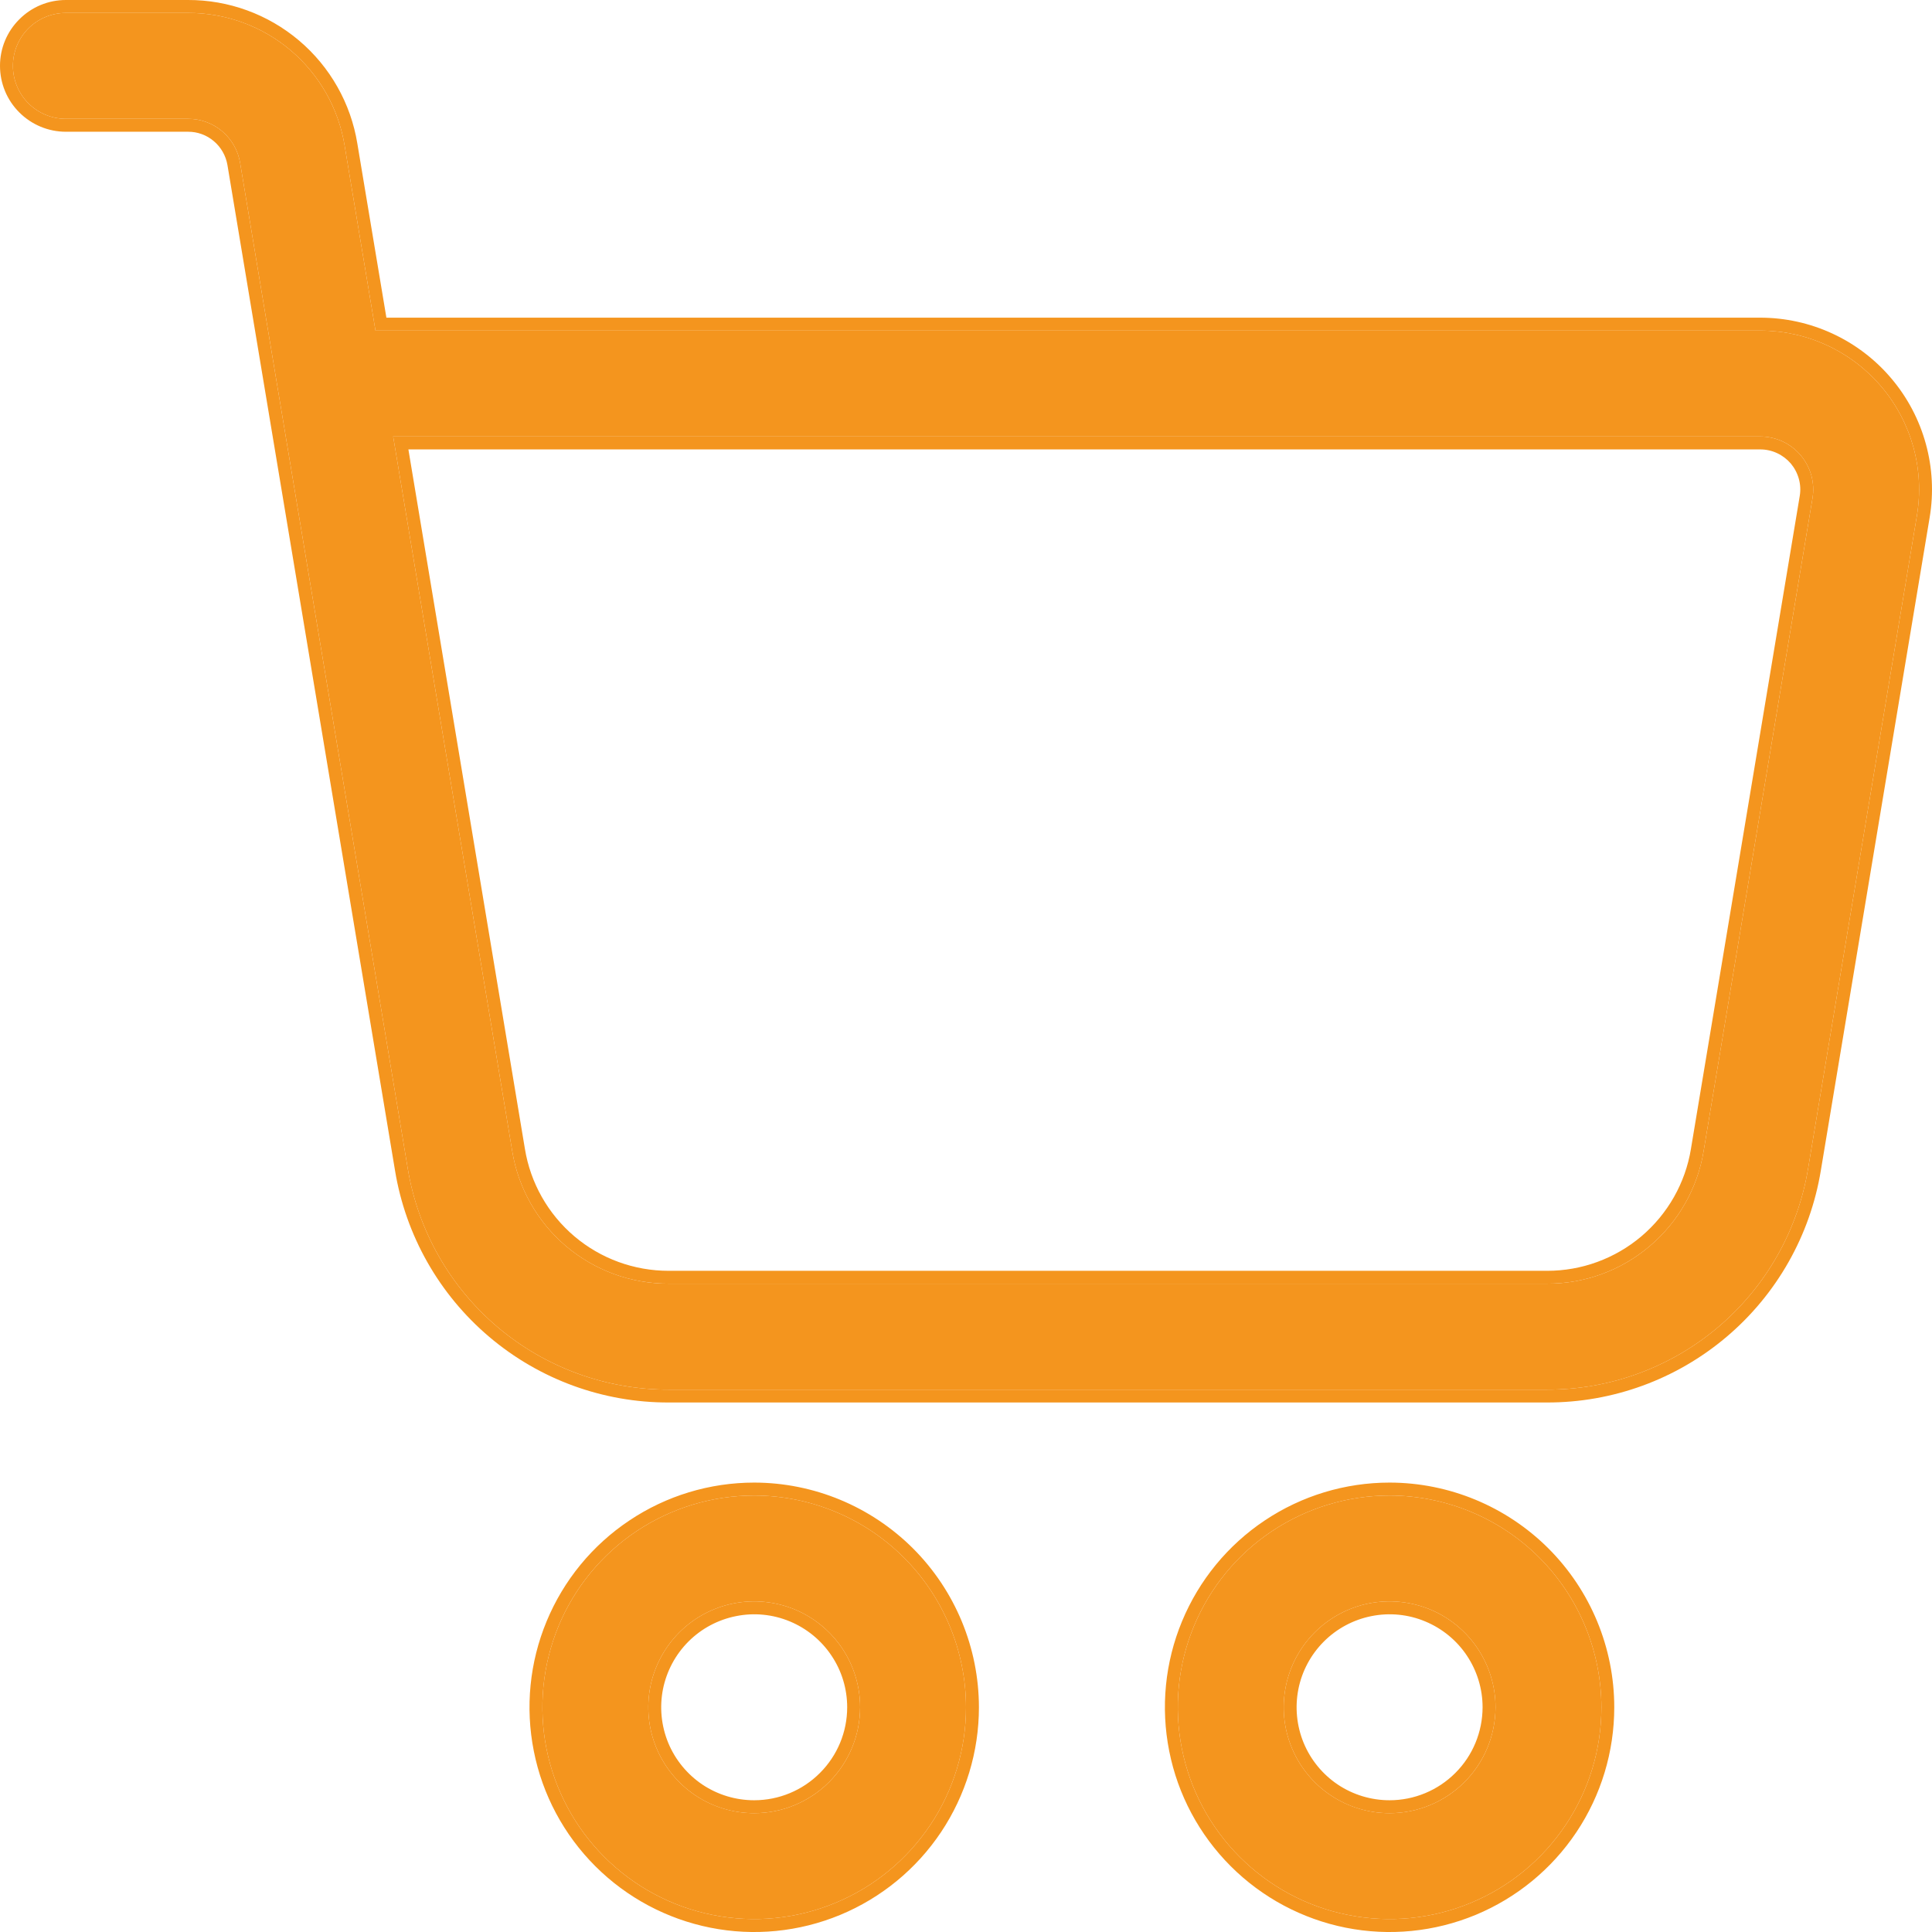
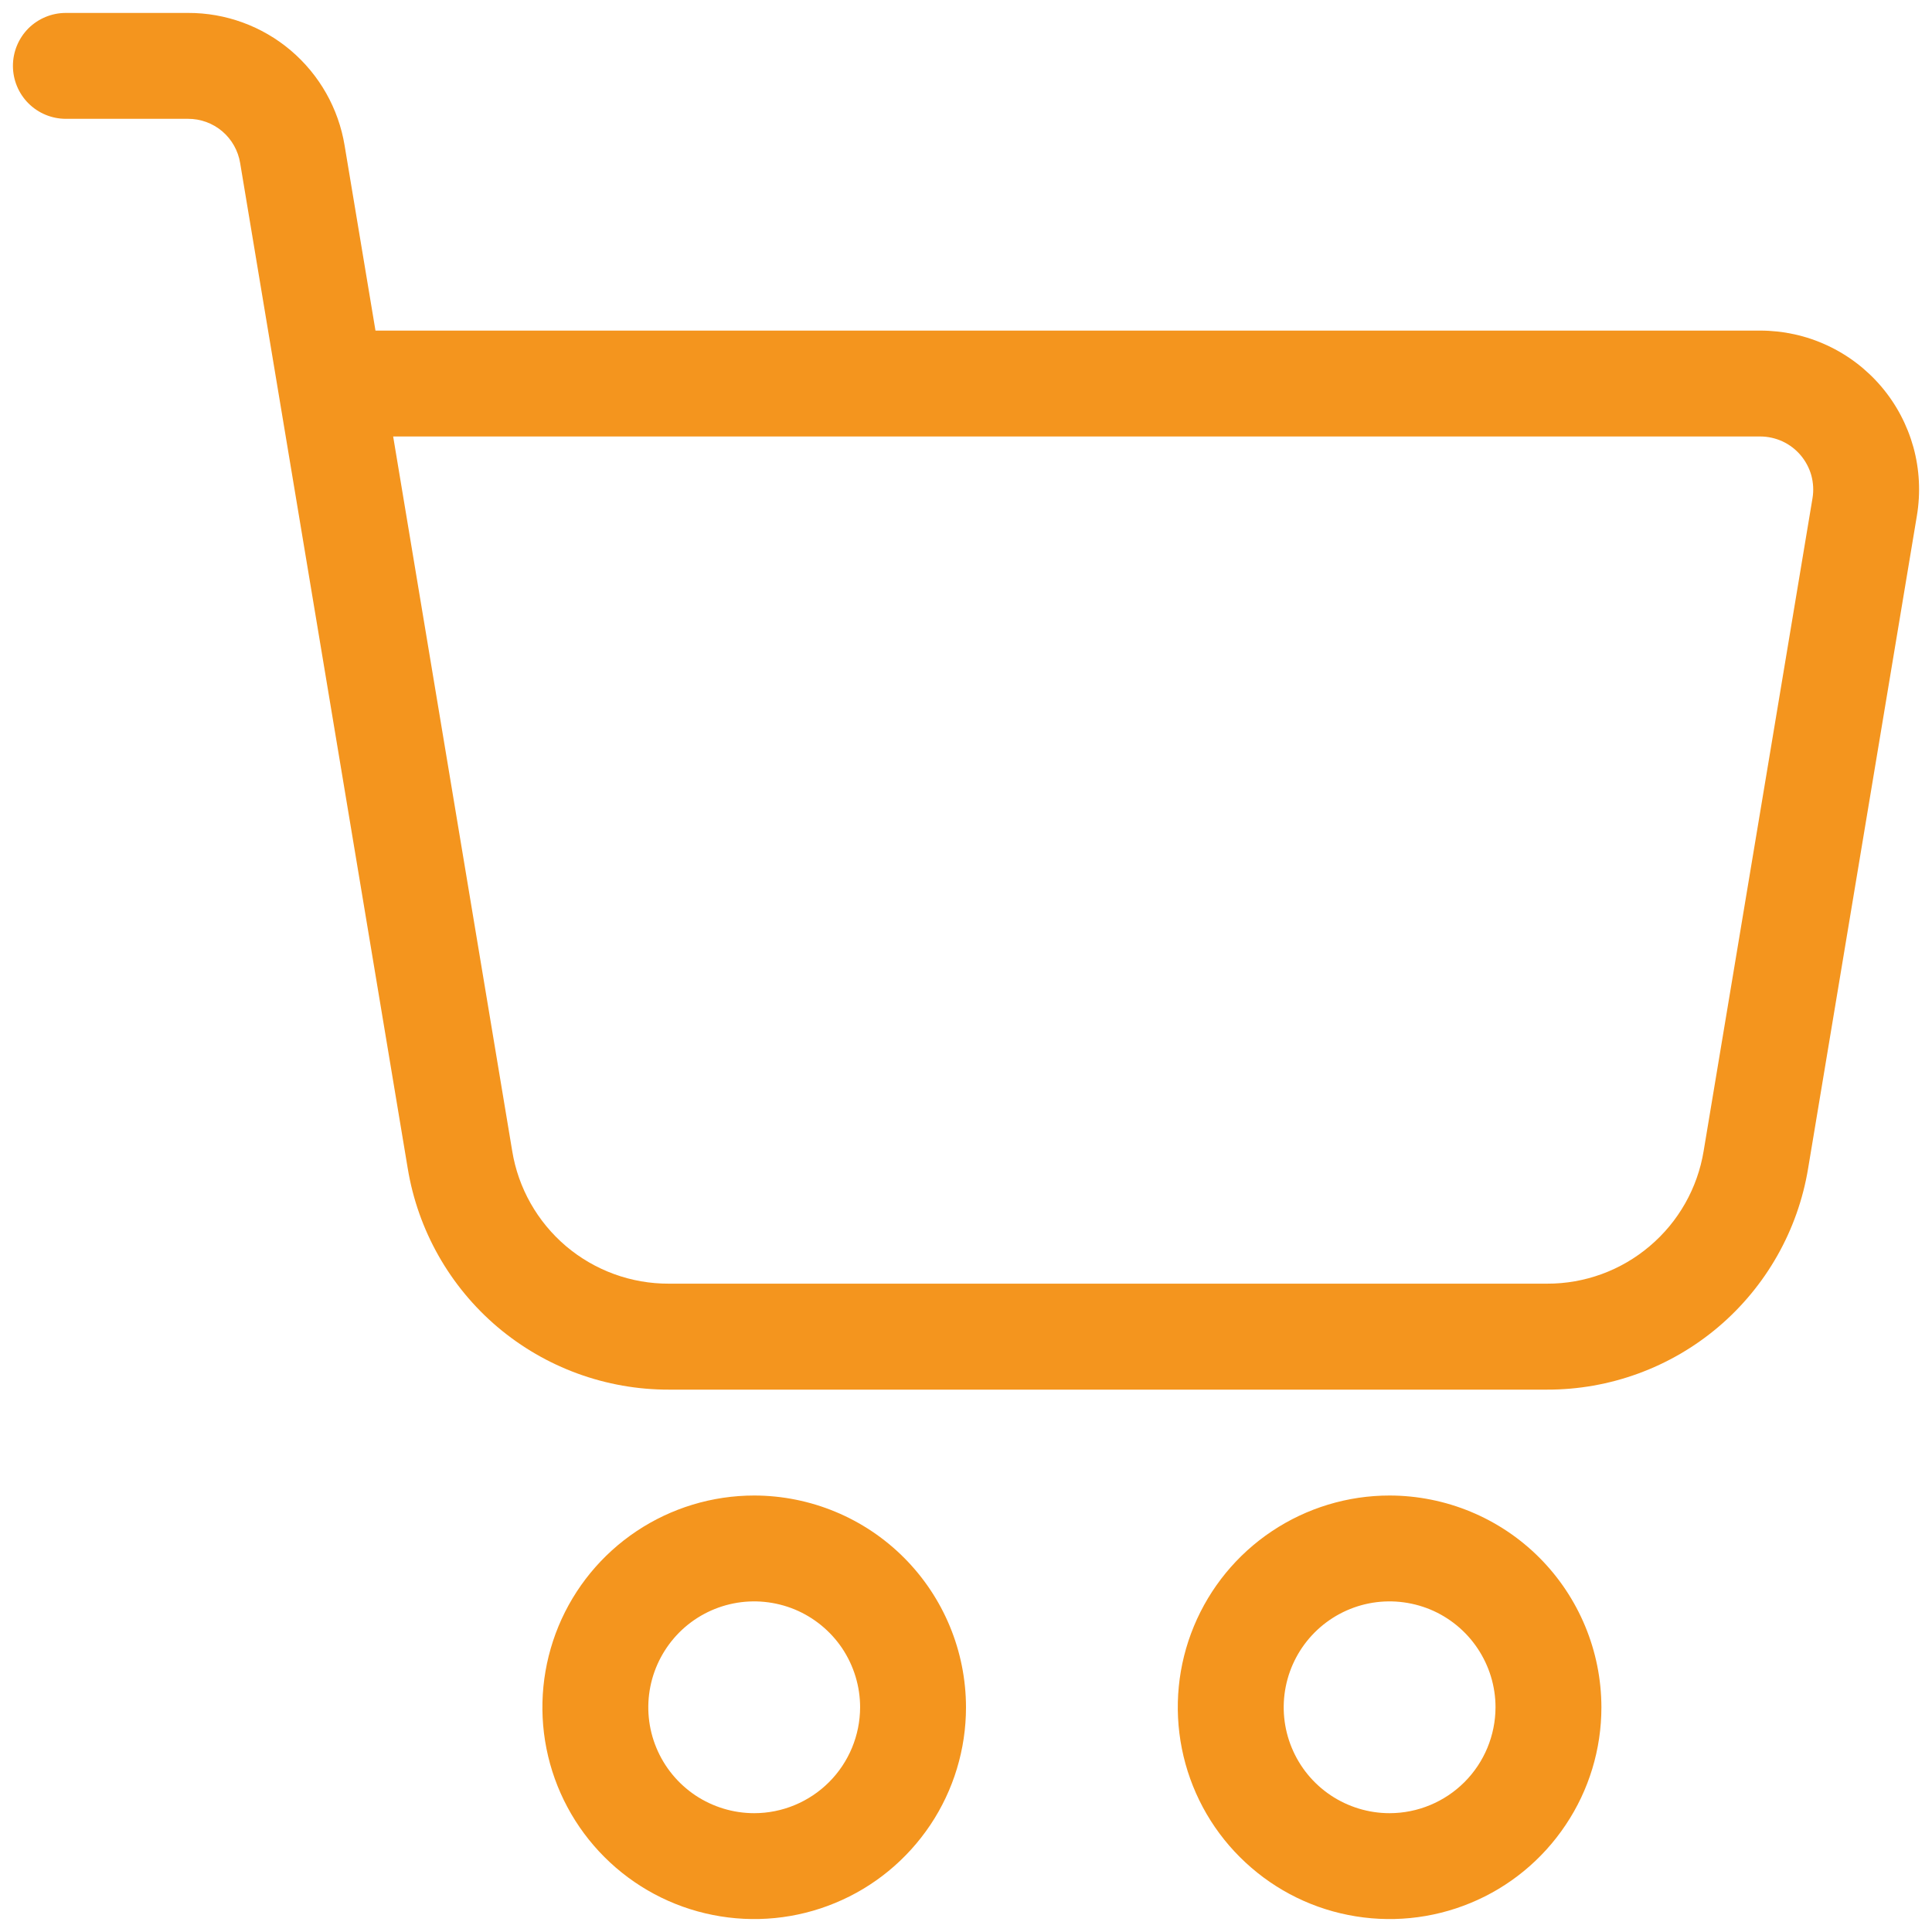
<svg xmlns="http://www.w3.org/2000/svg" width="26" height="26" viewBox="0 0 26 26" fill="none">
  <g clip-path="url(#clip0_80_7909)">
    <path d="M10.15 20.126C9.586 20.126 9.035 20.293 8.566 20.606C8.097 20.919 7.732 21.364 7.516 21.885C7.301 22.406 7.244 22.979 7.354 23.532C7.464 24.085 7.736 24.593 8.134 24.991C8.533 25.39 9.041 25.662 9.594 25.771C10.146 25.881 10.72 25.825 11.24 25.609C11.761 25.394 12.206 25.028 12.52 24.559C12.833 24.091 13 23.54 13 22.976C12.999 22.22 12.699 21.496 12.164 20.961C11.63 20.427 10.905 20.127 10.15 20.126ZM10.15 24.401C9.868 24.401 9.592 24.317 9.358 24.161C9.124 24.004 8.941 23.782 8.833 23.521C8.725 23.261 8.697 22.974 8.752 22.698C8.807 22.422 8.943 22.168 9.142 21.968C9.341 21.769 9.595 21.633 9.872 21.578C10.148 21.523 10.435 21.552 10.695 21.659C10.955 21.767 11.178 21.95 11.335 22.184C11.491 22.419 11.575 22.694 11.575 22.976C11.574 23.354 11.424 23.716 11.157 23.983C10.89 24.25 10.527 24.401 10.15 24.401ZM18.7 20.126C18.137 20.126 17.586 20.293 17.117 20.606C16.648 20.919 16.283 21.364 16.067 21.885C15.851 22.406 15.795 22.979 15.905 23.532C16.015 24.085 16.286 24.593 16.685 24.991C17.084 25.39 17.591 25.662 18.144 25.771C18.697 25.881 19.27 25.825 19.791 25.609C20.312 25.394 20.757 25.028 21.07 24.559C21.384 24.091 21.551 23.54 21.551 22.976C21.55 22.22 21.249 21.496 20.715 20.961C20.181 20.427 19.456 20.127 18.7 20.126ZM18.7 24.401C18.419 24.401 18.143 24.317 17.909 24.161C17.674 24.004 17.492 23.782 17.384 23.521C17.276 23.261 17.248 22.974 17.303 22.698C17.358 22.422 17.493 22.168 17.693 21.968C17.892 21.769 18.146 21.633 18.422 21.578C18.699 21.523 18.985 21.552 19.246 21.659C19.506 21.767 19.729 21.95 19.885 22.184C20.042 22.419 20.126 22.694 20.126 22.976C20.125 23.354 19.975 23.716 19.708 23.983C19.441 24.25 19.078 24.401 18.7 24.401ZM25.32 5.205C25.119 4.968 24.869 4.777 24.587 4.647C24.305 4.516 23.998 4.449 23.687 4.449H5.053L4.638 1.96C4.556 1.46 4.299 1.006 3.912 0.678C3.526 0.351 3.035 0.172 2.529 0.174H0.886C0.697 0.174 0.516 0.249 0.382 0.382C0.249 0.516 0.174 0.697 0.174 0.886C0.174 1.075 0.249 1.257 0.382 1.39C0.516 1.524 0.697 1.599 0.886 1.599H2.529C2.698 1.598 2.862 1.658 2.991 1.767C3.119 1.876 3.205 2.028 3.232 2.195L5.487 15.723C5.624 16.556 6.052 17.313 6.696 17.859C7.34 18.404 8.158 18.703 9.002 18.701H20.818C21.662 18.703 22.479 18.404 23.123 17.859C23.767 17.313 24.196 16.556 24.333 15.723L25.797 6.938C25.848 6.632 25.832 6.318 25.75 6.019C25.667 5.72 25.521 5.442 25.32 5.205ZM22.927 15.489C22.845 15.989 22.588 16.443 22.201 16.77C21.815 17.098 21.325 17.277 20.818 17.275H9.002C8.495 17.277 8.005 17.098 7.618 16.771C7.232 16.443 6.974 15.989 6.893 15.489L5.291 5.874H23.688C23.792 5.874 23.894 5.897 23.988 5.94C24.082 5.984 24.165 6.047 24.232 6.126C24.299 6.205 24.348 6.298 24.376 6.397C24.403 6.497 24.409 6.602 24.392 6.704L22.927 15.489Z" fill="#F4951E" />
-     <path fill-rule="evenodd" clip-rule="evenodd" d="M10.15 19.952H10.15C10.951 19.953 11.72 20.272 12.287 20.838C12.854 21.405 13.173 22.174 13.174 22.976V22.976C13.174 23.574 12.996 24.159 12.664 24.656C12.332 25.153 11.859 25.541 11.307 25.77C10.754 25.999 10.146 26.059 9.56 25.942C8.973 25.825 8.434 25.537 8.011 25.114C7.588 24.691 7.3 24.153 7.184 23.566C7.067 22.979 7.127 22.371 7.356 21.819C7.585 21.266 7.972 20.794 8.47 20.462C8.967 20.129 9.552 19.952 10.15 19.952ZM18.701 19.952H18.701C19.502 19.953 20.271 20.272 20.838 20.838C21.405 21.405 21.724 22.174 21.724 22.976V22.976C21.724 23.574 21.547 24.159 21.215 24.656C20.883 25.153 20.41 25.541 19.858 25.77C19.305 25.999 18.697 26.059 18.11 25.942C17.524 25.825 16.985 25.537 16.562 25.114C16.139 24.691 15.851 24.153 15.735 23.566C15.618 22.979 15.678 22.371 15.907 21.819C16.136 21.266 16.523 20.794 17.02 20.462C17.518 20.129 18.102 19.952 18.701 19.952ZM2.529 1.599H0.886C0.697 1.599 0.516 1.524 0.382 1.39C0.249 1.257 0.174 1.075 0.174 0.886C0.174 0.697 0.249 0.516 0.382 0.382C0.516 0.249 0.697 0.174 0.886 0.174H2.529C3.035 0.172 3.526 0.351 3.912 0.678C4.299 1.006 4.556 1.46 4.638 1.96L5.053 4.449H23.687C23.998 4.449 24.305 4.516 24.587 4.647C24.869 4.777 25.119 4.968 25.32 5.205C25.521 5.442 25.667 5.72 25.75 6.019C25.832 6.318 25.848 6.632 25.797 6.938L24.333 15.723C24.196 16.556 23.767 17.313 23.123 17.859C22.479 18.404 21.662 18.703 20.818 18.701H9.002C8.158 18.703 7.34 18.404 6.696 17.859C6.052 17.313 5.624 16.556 5.487 15.723L3.232 2.195C3.205 2.028 3.119 1.876 2.991 1.767C2.862 1.658 2.698 1.598 2.529 1.599ZM5.316 15.752C5.316 15.752 5.316 15.752 5.316 15.752L3.061 2.222C3.04 2.097 2.975 1.982 2.878 1.9C2.781 1.817 2.657 1.772 2.53 1.773L2.529 1.773L0.886 1.773C0.651 1.773 0.426 1.679 0.26 1.513C0.093 1.347 0 1.121 0 0.886C0 0.651 0.093 0.426 0.26 0.26C0.426 0.093 0.651 1.02495e-05 0.886 1.02495e-05H2.528C3.076 -0.002 3.607 0.192 4.025 0.546C4.443 0.9 4.721 1.391 4.809 1.932C4.809 1.932 4.809 1.932 4.809 1.932L5.2 4.275H23.687C24.023 4.275 24.355 4.348 24.66 4.489C24.965 4.63 25.236 4.836 25.453 5.093C25.67 5.349 25.828 5.649 25.917 5.973C26.006 6.296 26.024 6.636 25.968 6.967L24.504 15.752C24.361 16.625 23.911 17.419 23.235 17.991C22.56 18.563 21.703 18.876 20.818 18.874H9.002C8.117 18.877 7.26 18.564 6.584 17.991C5.909 17.419 5.459 16.625 5.316 15.752ZM22.756 15.461L22.756 15.46L24.22 6.675C24.233 6.598 24.229 6.519 24.208 6.444C24.187 6.368 24.15 6.298 24.1 6.238C24.049 6.179 23.986 6.131 23.915 6.098C23.844 6.065 23.767 6.048 23.689 6.048H5.496L7.064 15.461C7.139 15.92 7.375 16.337 7.73 16.638C8.085 16.939 8.536 17.103 9.001 17.102H20.819C21.284 17.103 21.734 16.938 22.089 16.638C22.444 16.337 22.681 15.92 22.756 15.461ZM5.291 5.874H23.688C23.792 5.874 23.894 5.897 23.988 5.94C24.082 5.984 24.165 6.047 24.232 6.126C24.299 6.205 24.348 6.298 24.376 6.397C24.403 6.497 24.409 6.602 24.392 6.704L22.927 15.489C22.845 15.989 22.588 16.443 22.201 16.77C21.815 17.098 21.325 17.277 20.818 17.275H9.002C8.495 17.277 8.005 17.098 7.618 16.771C7.232 16.443 6.974 15.989 6.893 15.489L5.291 5.874ZM13 22.976C13 23.54 12.833 24.091 12.52 24.559C12.206 25.028 11.761 25.394 11.24 25.609C10.72 25.825 10.146 25.881 9.594 25.771C9.041 25.662 8.533 25.39 8.134 24.991C7.736 24.593 7.464 24.085 7.354 23.532C7.244 22.979 7.301 22.406 7.516 21.885C7.732 21.364 8.097 20.919 8.566 20.606C9.035 20.293 9.586 20.126 10.15 20.126C10.905 20.127 11.63 20.427 12.164 20.961C12.699 21.496 12.999 22.22 13 22.976ZM9.454 24.017C9.66 24.154 9.902 24.227 10.149 24.227C10.481 24.227 10.8 24.095 11.034 23.86C11.269 23.626 11.401 23.308 11.401 22.976C11.401 22.728 11.328 22.486 11.19 22.281C11.053 22.075 10.857 21.915 10.629 21.82C10.4 21.725 10.148 21.7 9.906 21.749C9.663 21.797 9.44 21.916 9.265 22.091C9.09 22.266 8.971 22.489 8.922 22.732C8.874 22.975 8.899 23.226 8.993 23.455C9.088 23.684 9.249 23.879 9.454 24.017ZM11.575 22.976C11.575 22.694 11.491 22.419 11.335 22.184C11.178 21.95 10.955 21.767 10.695 21.659C10.435 21.552 10.148 21.523 9.872 21.578C9.595 21.633 9.341 21.769 9.142 21.968C8.943 22.168 8.807 22.422 8.752 22.698C8.697 22.974 8.725 23.261 8.833 23.521C8.941 23.782 9.124 24.004 9.358 24.161C9.592 24.318 9.868 24.401 10.15 24.401C10.527 24.401 10.89 24.25 11.157 23.983C11.424 23.716 11.574 23.354 11.575 22.976ZM21.551 22.976C21.551 23.54 21.384 24.091 21.07 24.559C20.757 25.028 20.312 25.394 19.791 25.609C19.27 25.825 18.697 25.881 18.144 25.771C17.591 25.662 17.084 25.39 16.685 24.991C16.286 24.593 16.015 24.085 15.905 23.532C15.795 22.979 15.851 22.406 16.067 21.885C16.283 21.364 16.648 20.919 17.117 20.606C17.586 20.293 18.137 20.126 18.701 20.126C19.456 20.127 20.181 20.427 20.715 20.961C21.249 21.496 21.55 22.22 21.551 22.976ZM18.005 24.017C18.211 24.154 18.453 24.227 18.7 24.227C19.032 24.227 19.35 24.095 19.585 23.86C19.82 23.626 19.951 23.308 19.952 22.976C19.952 22.728 19.878 22.486 19.741 22.281C19.604 22.075 19.408 21.915 19.179 21.82C18.951 21.725 18.699 21.7 18.456 21.749C18.214 21.797 17.991 21.916 17.816 22.091C17.641 22.266 17.521 22.489 17.473 22.732C17.425 22.975 17.45 23.226 17.544 23.455C17.639 23.684 17.799 23.879 18.005 24.017ZM20.126 22.976C20.126 22.694 20.042 22.419 19.885 22.184C19.729 21.95 19.506 21.767 19.246 21.659C18.985 21.552 18.699 21.523 18.422 21.578C18.146 21.633 17.892 21.769 17.693 21.968C17.493 22.168 17.358 22.422 17.303 22.698C17.248 22.974 17.276 23.261 17.384 23.521C17.492 23.782 17.674 24.004 17.909 24.161C18.143 24.318 18.419 24.401 18.701 24.401C19.078 24.401 19.441 24.25 19.708 23.983C19.975 23.716 20.125 23.354 20.126 22.976Z" fill="#F4951E" />
  </g>
  <defs>
    <clipPath id="clip0_80_7909">
      <rect width="26" height="26" fill="white" />
    </clipPath>
  </defs>
</svg>